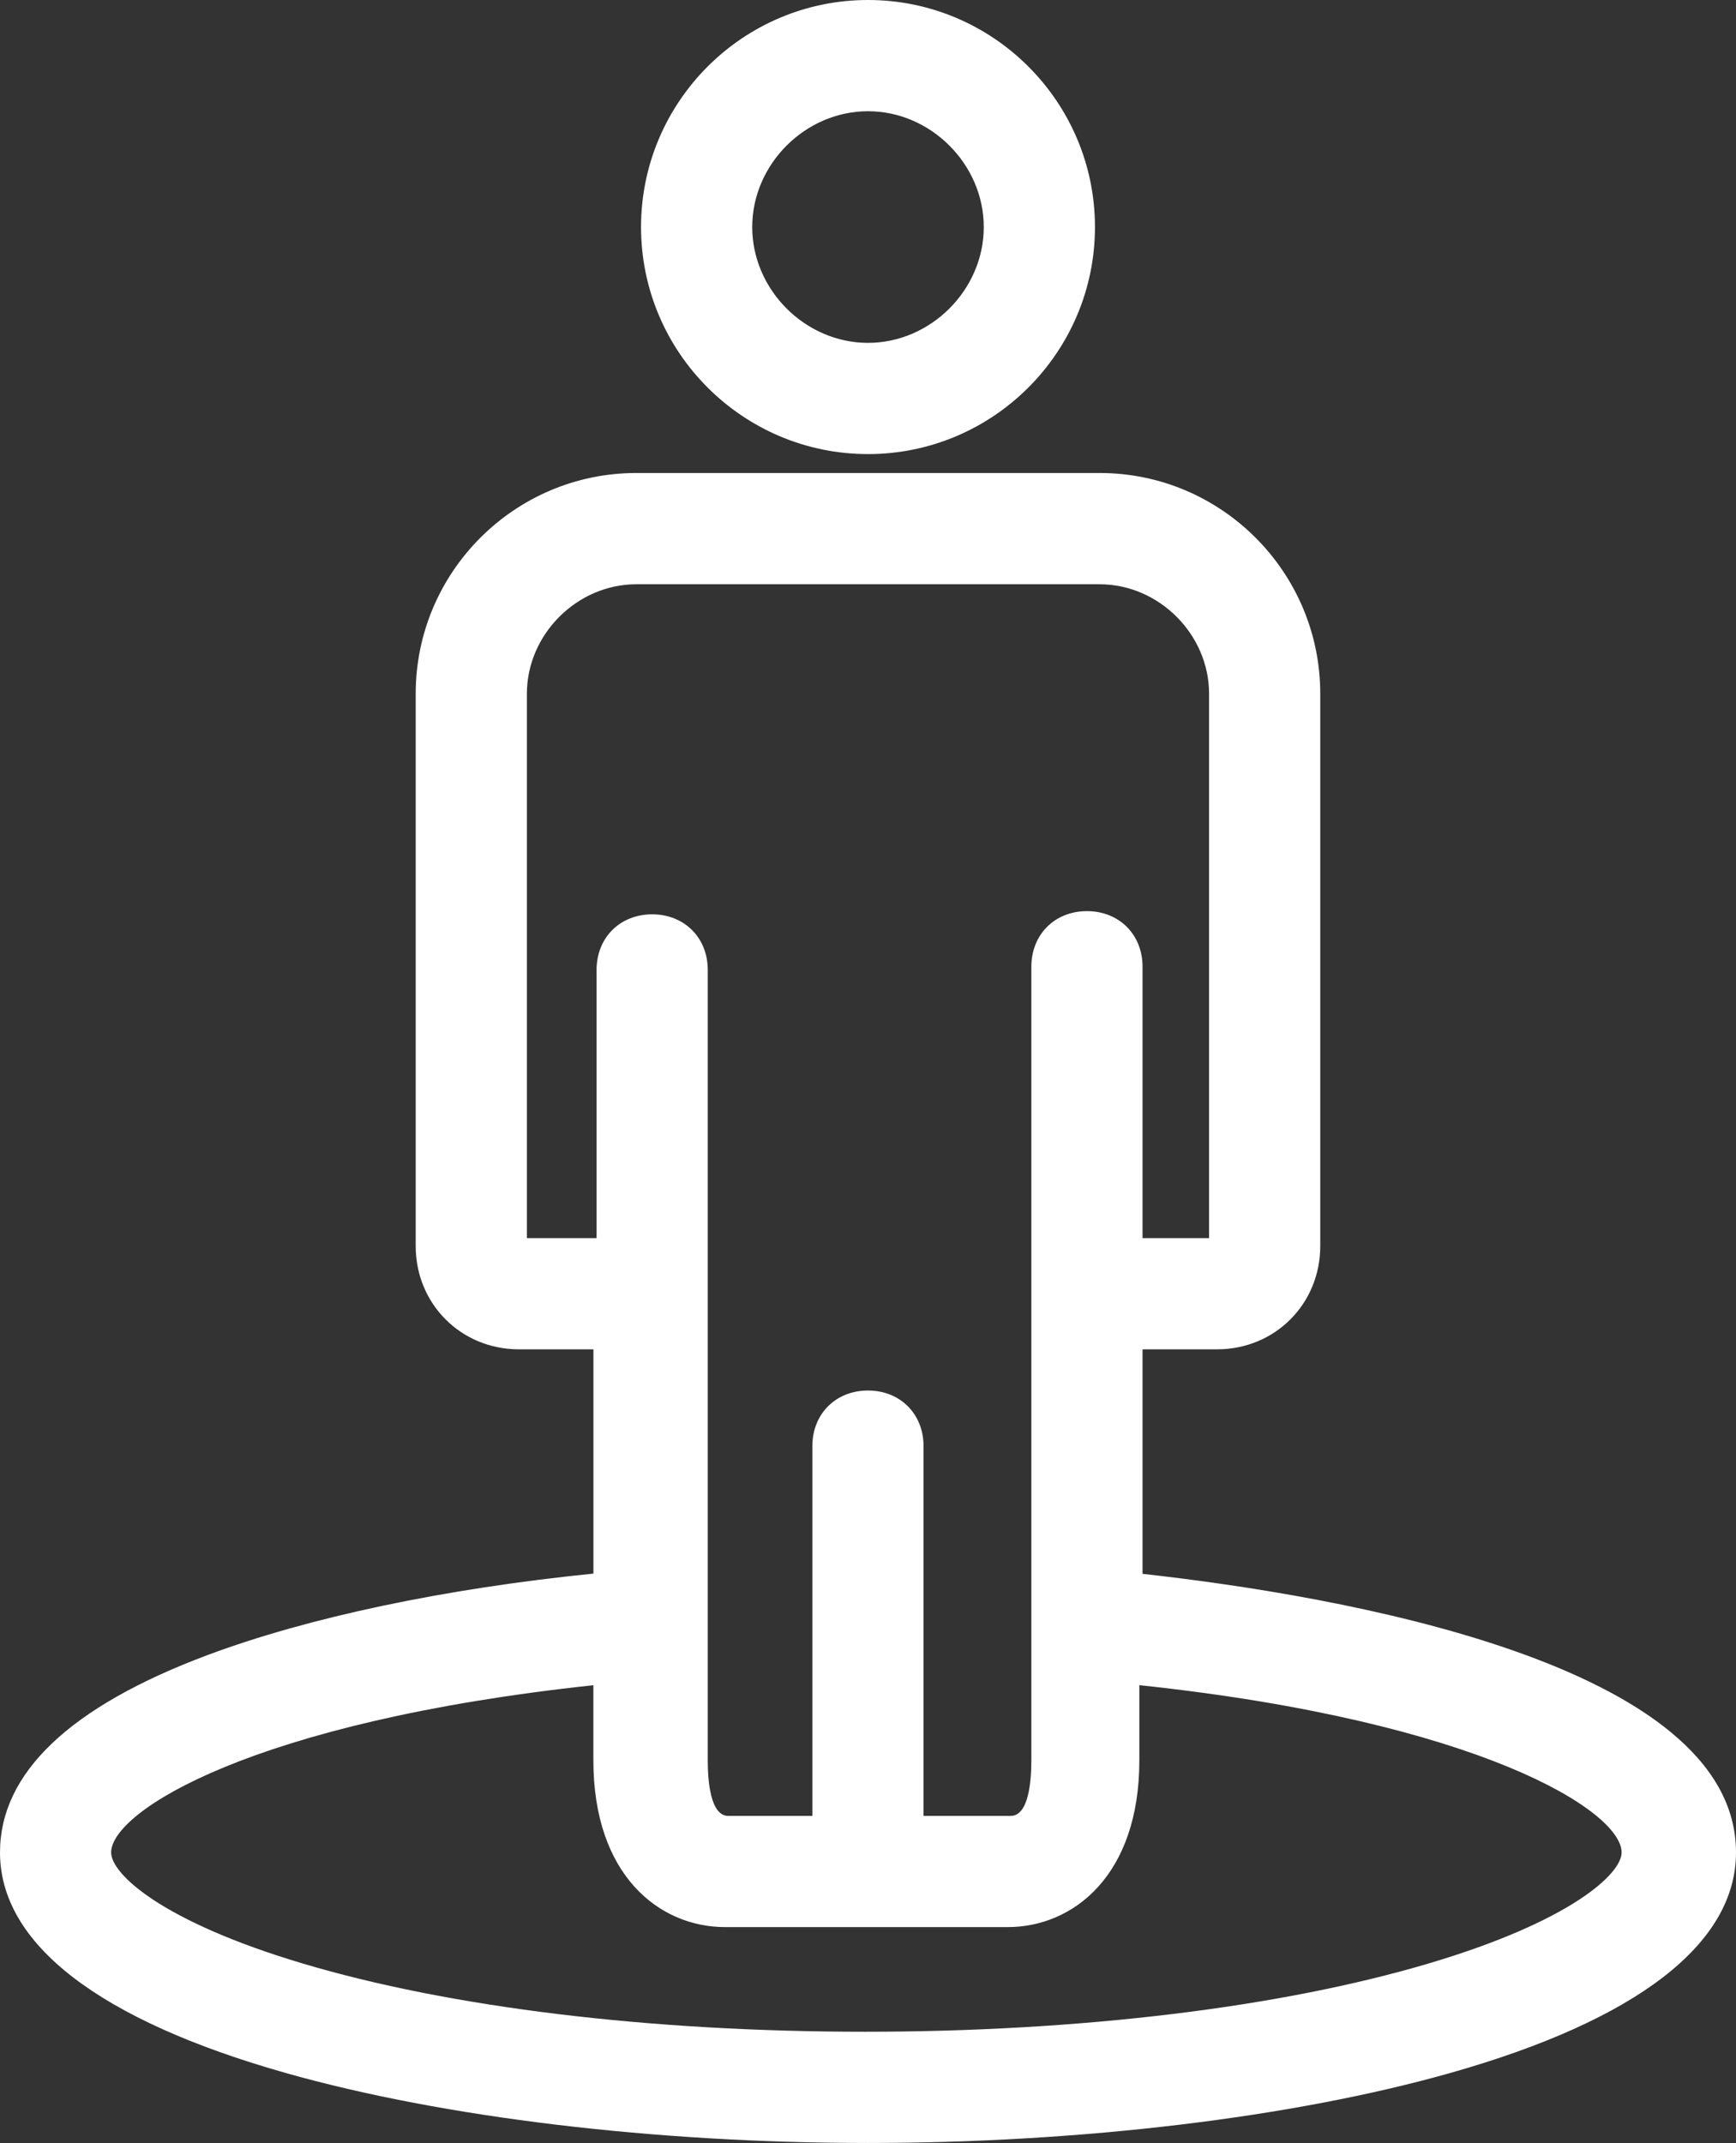
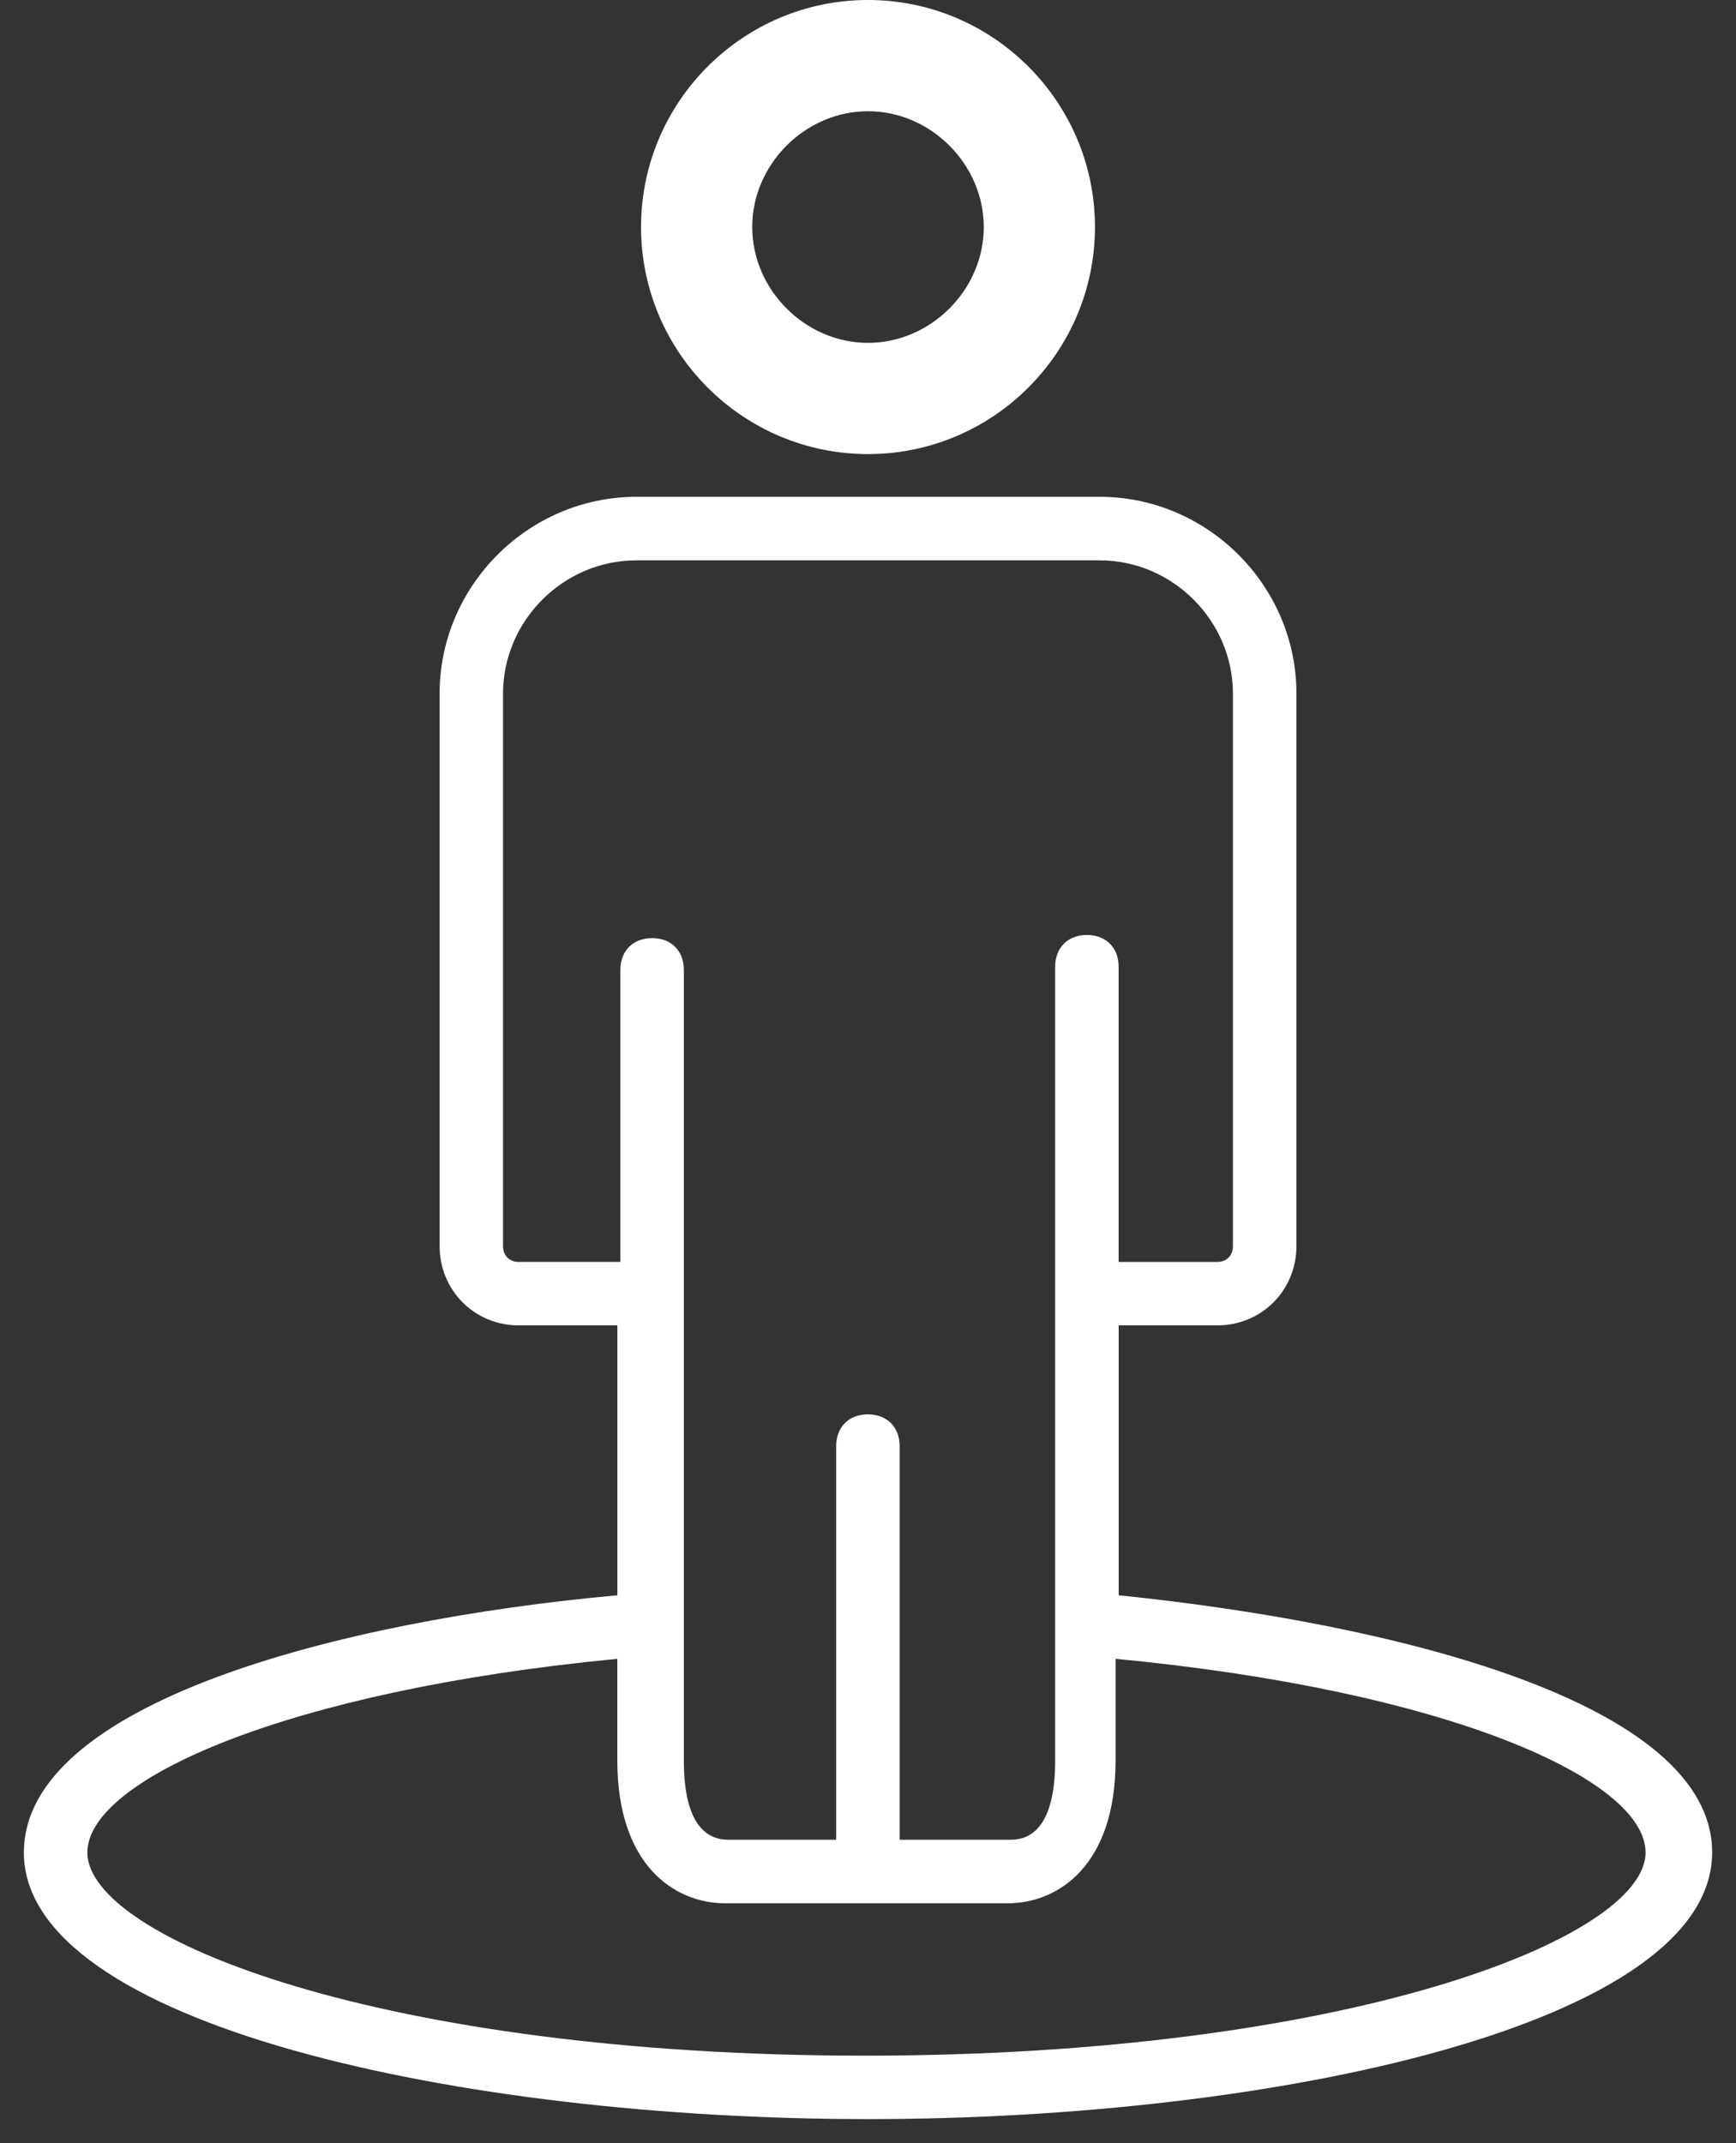
<svg xmlns="http://www.w3.org/2000/svg" id="Capa_1" viewBox="0 0 363.78 448.9">
  <rect x="0" y="0" width="363.78" height="448.9" fill="#333333" stroke="none" />
  <defs>
    <style>.cls-1{fill:#fff;stroke-width:0px;}</style>
  </defs>
-   <path class="cls-1" d="m181.89,448.9c-44.6,0-89.06-5.34-121.98-14.65C20.72,423.16,0,407.18,0,388.04c0-16.64,14.63-30.55,43.48-41.34,21.15-7.91,49.72-13.93,80.87-17.07v-46.98h-15.61c-12.13,0-21.63-9.5-21.63-21.63v-115.71c0-25.49,20.74-46.23,46.23-46.23h97.09c25.49,0,46.23,20.74,46.23,46.23v115.71c0,12.13-9.5,21.63-21.62,21.63h-15.62v47.03c40.78,4.53,124.36,18.67,124.36,58.36,0,19.14-20.72,35.12-59.92,46.21-32.92,9.31-77.38,14.65-121.98,14.65Zm-57.54-95.89c-71.33,7.64-101.06,26.41-101.06,35.03,0,4.53,10.65,14.46,39.99,23.22,30.94,9.25,72.83,14.34,117.94,14.34s87.15-5.09,118.28-14.34c29.58-8.79,40.31-18.7,40.31-23.22,0-8.65-29.73-27.46-101.06-35.04v15.75c0,24.13-13.87,34.93-27.61,34.93h-59.19c-13.74,0-27.61-10.8-27.61-34.93v-15.75Zm87.46,27.37c3.75,0,4.31-7.28,4.31-11.62v-166.25c0-6.75,4.9-11.65,11.65-11.65s11.65,4.9,11.65,11.65v56.85h13.94v-114.04c0-12.43-10.5-22.93-22.93-22.93h-97.09c-12.43,0-22.93,10.5-22.93,22.93v114.04h14.6v-56.18c0-6.75,4.9-11.65,11.65-11.65s11.65,4.9,11.65,11.65v165.59c0,4.34.56,11.62,4.31,11.62h17.61v-77.46c0-6.75,4.9-11.65,11.65-11.65s11.65,4.9,11.65,11.65v77.46h18.28Z" />
  <path class="cls-1" d="m5,388.04c0,35.91,91.11,55.86,176.89,55.86s176.89-19.95,176.89-55.86c0-31.26-65.84-47.88-124.36-53.87v-56.53h20.62c9.31,0,16.63-7.32,16.63-16.63v-115.71c0-22.61-18.62-41.23-41.23-41.23h-97.09c-22.61,0-41.23,18.62-41.23,41.23v115.71c0,9.31,7.32,16.63,16.63,16.63h20.62v56.53c-58.52,5.32-124.36,22.61-124.36,53.87h0Zm103.74-123.69c-2,0-3.33-1.33-3.33-3.33v-115.71c0-15.3,12.64-27.93,27.93-27.93h97.09c15.3,0,27.93,12.64,27.93,27.93v115.71c0,2-1.33,3.33-3.33,3.33h-20.62v-61.85c0-3.99-2.66-6.65-6.65-6.65s-6.65,2.66-6.65,6.65v166.25c0,5.32-.66,16.63-9.31,16.63h-23.28v-82.46c0-3.99-2.66-6.65-6.65-6.65s-6.65,2.66-6.65,6.65v82.46h-22.61c-8.65,0-9.31-11.31-9.31-16.63v-165.59c0-3.99-2.66-6.65-6.65-6.65s-6.65,2.66-6.65,6.65v61.18h-21.28Zm20.62,83.13v21.28c0,21.95,11.97,29.93,22.61,29.93h59.19c10.64,0,22.61-7.98,22.61-29.93v-21.28c69.83,6.65,111.06,25.27,111.06,40.57,0,17.96-62.51,42.56-163.59,42.56s-162.93-24.61-162.93-42.56c0-15.3,41.9-33.92,111.06-40.57h0Z" />
  <path class="cls-1" d="m181.89,95.12c-26.23,0-47.56-21.34-47.56-47.56S155.67,0,181.89,0s47.56,21.34,47.56,47.56-21.34,47.56-47.56,47.56Zm0-71.82c-13.15,0-24.26,11.11-24.26,24.26s11.11,24.26,24.26,24.26,24.26-11.11,24.26-24.26-11.11-24.26-24.26-24.26Z" />
  <path class="cls-1" d="m139.33,47.56c0,23.28,19.29,42.56,42.56,42.56s42.56-19.29,42.56-42.56S205.17,5,181.89,5s-42.56,19.29-42.56,42.56Zm71.82,0c0,15.96-13.3,29.26-29.26,29.26s-29.26-13.3-29.26-29.26,13.3-29.26,29.26-29.26,29.26,13.3,29.26,29.26Z" />
</svg>